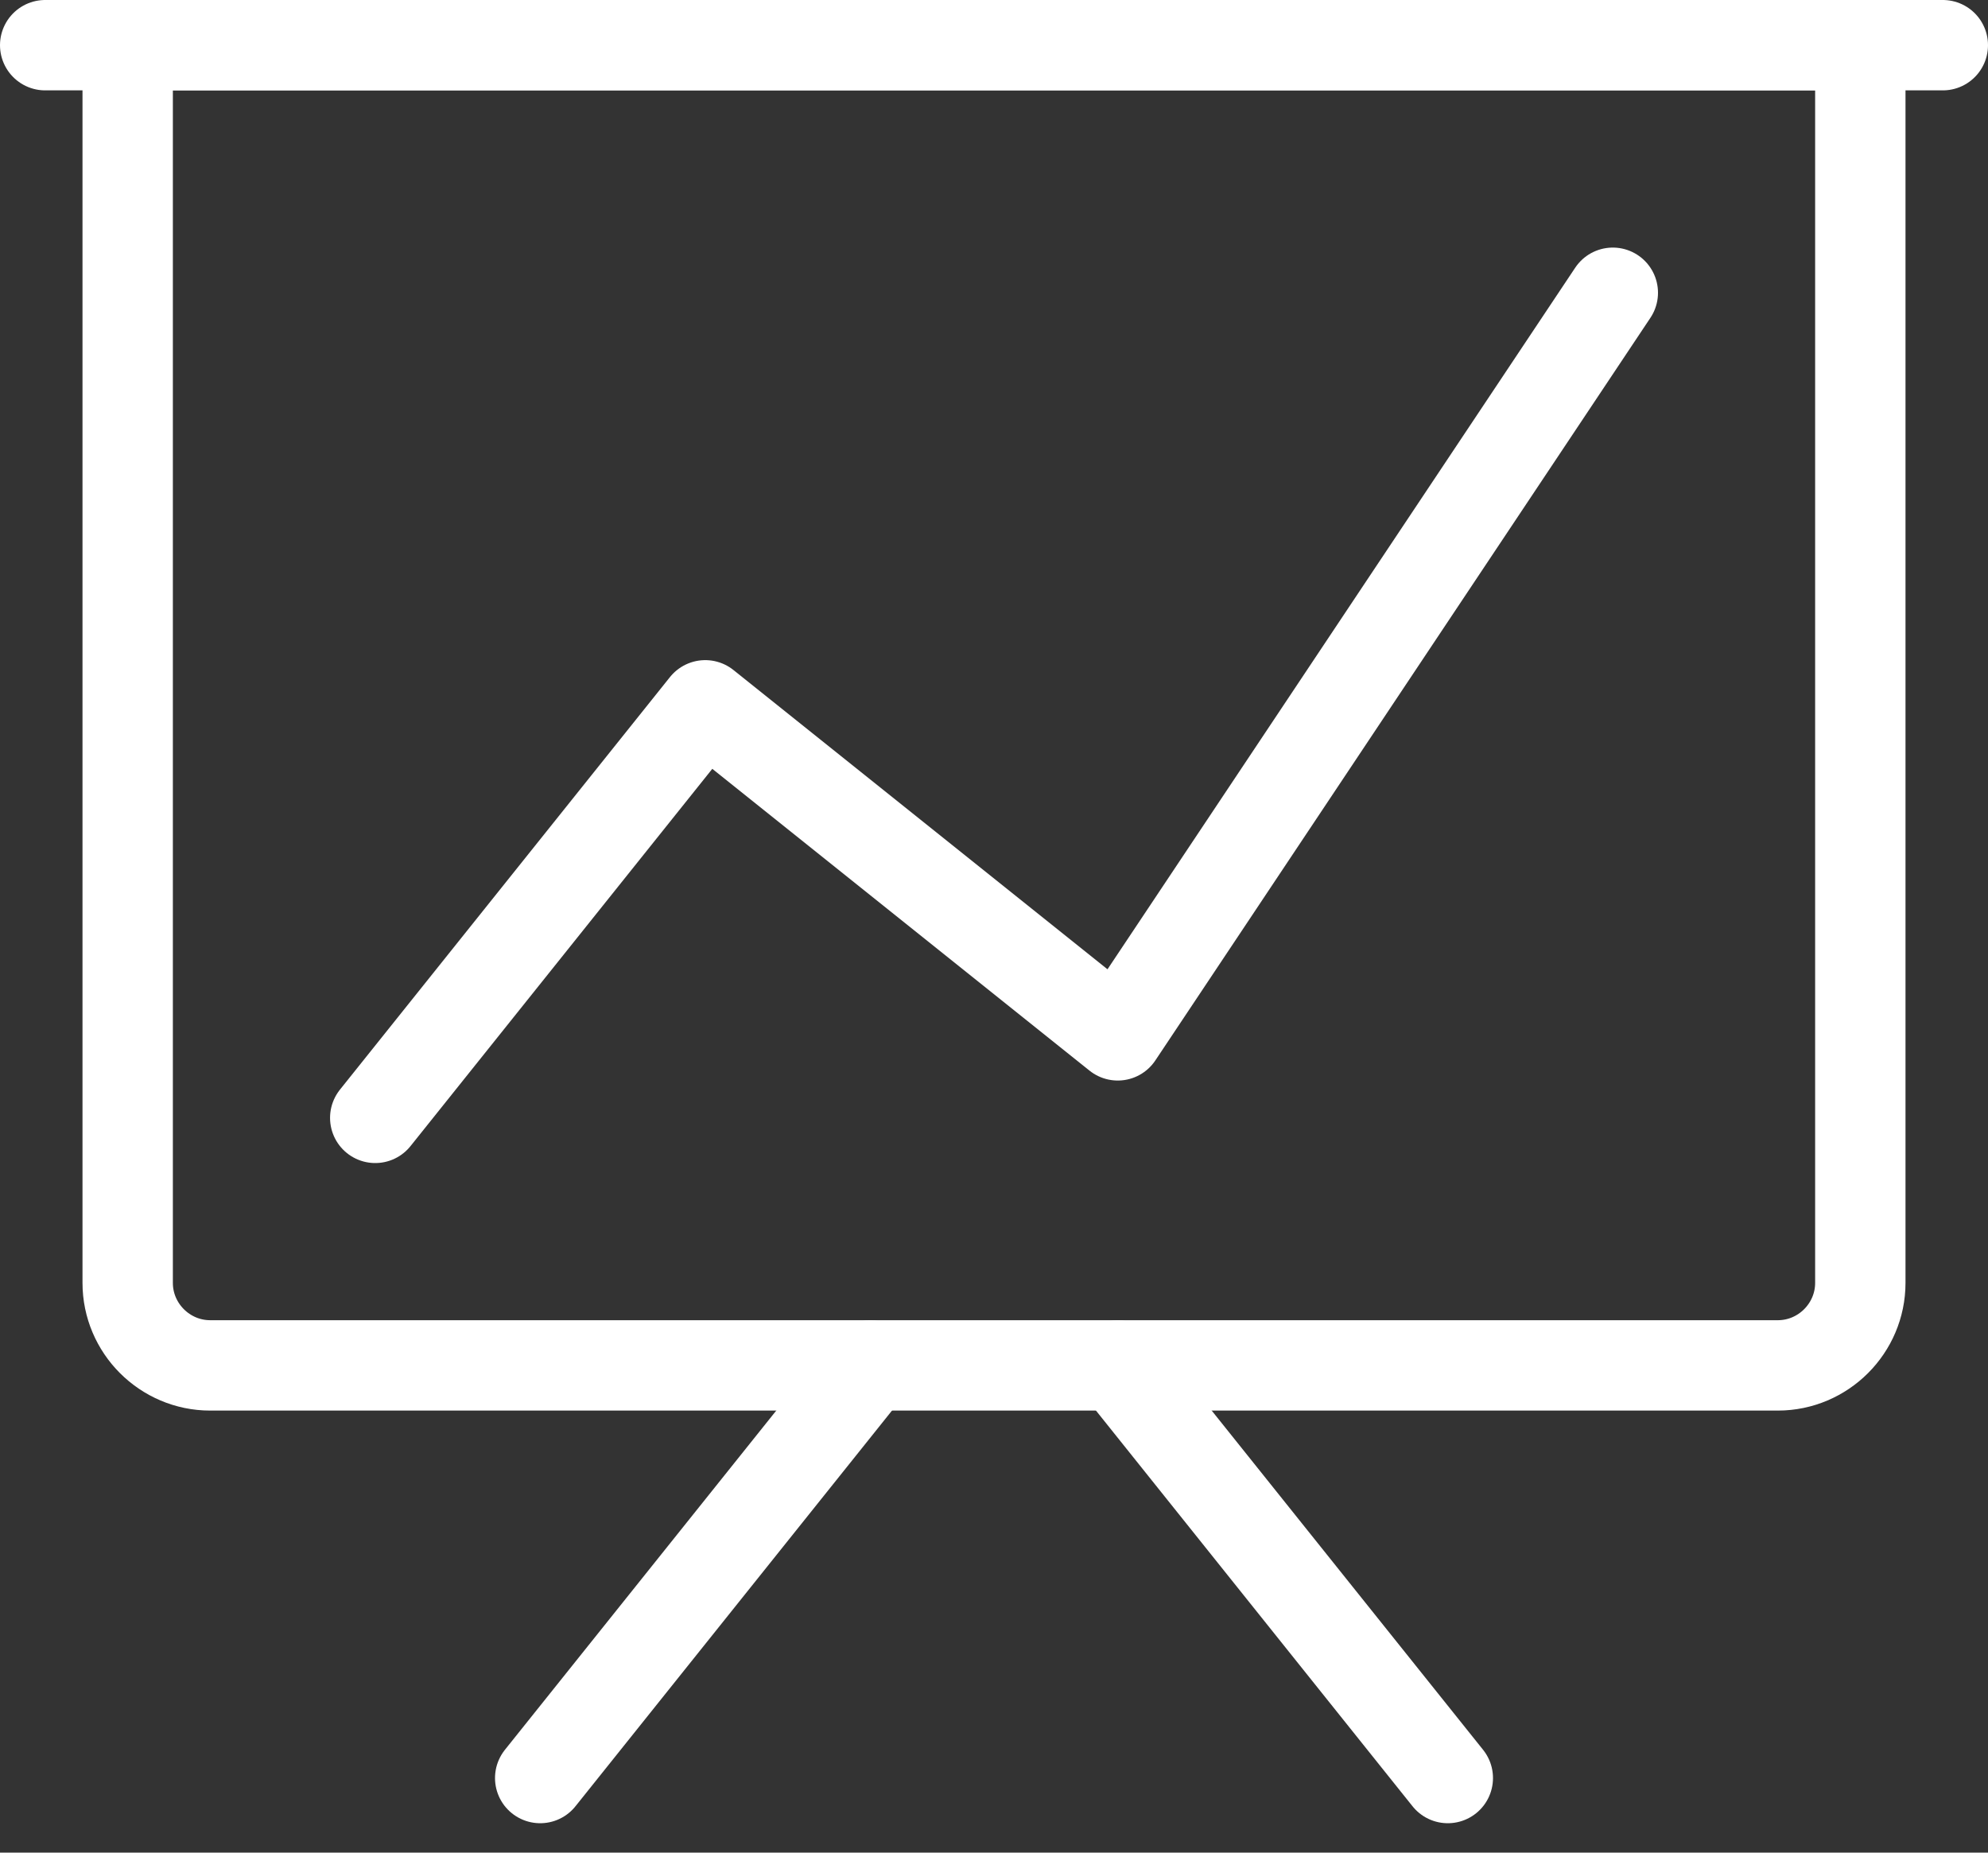
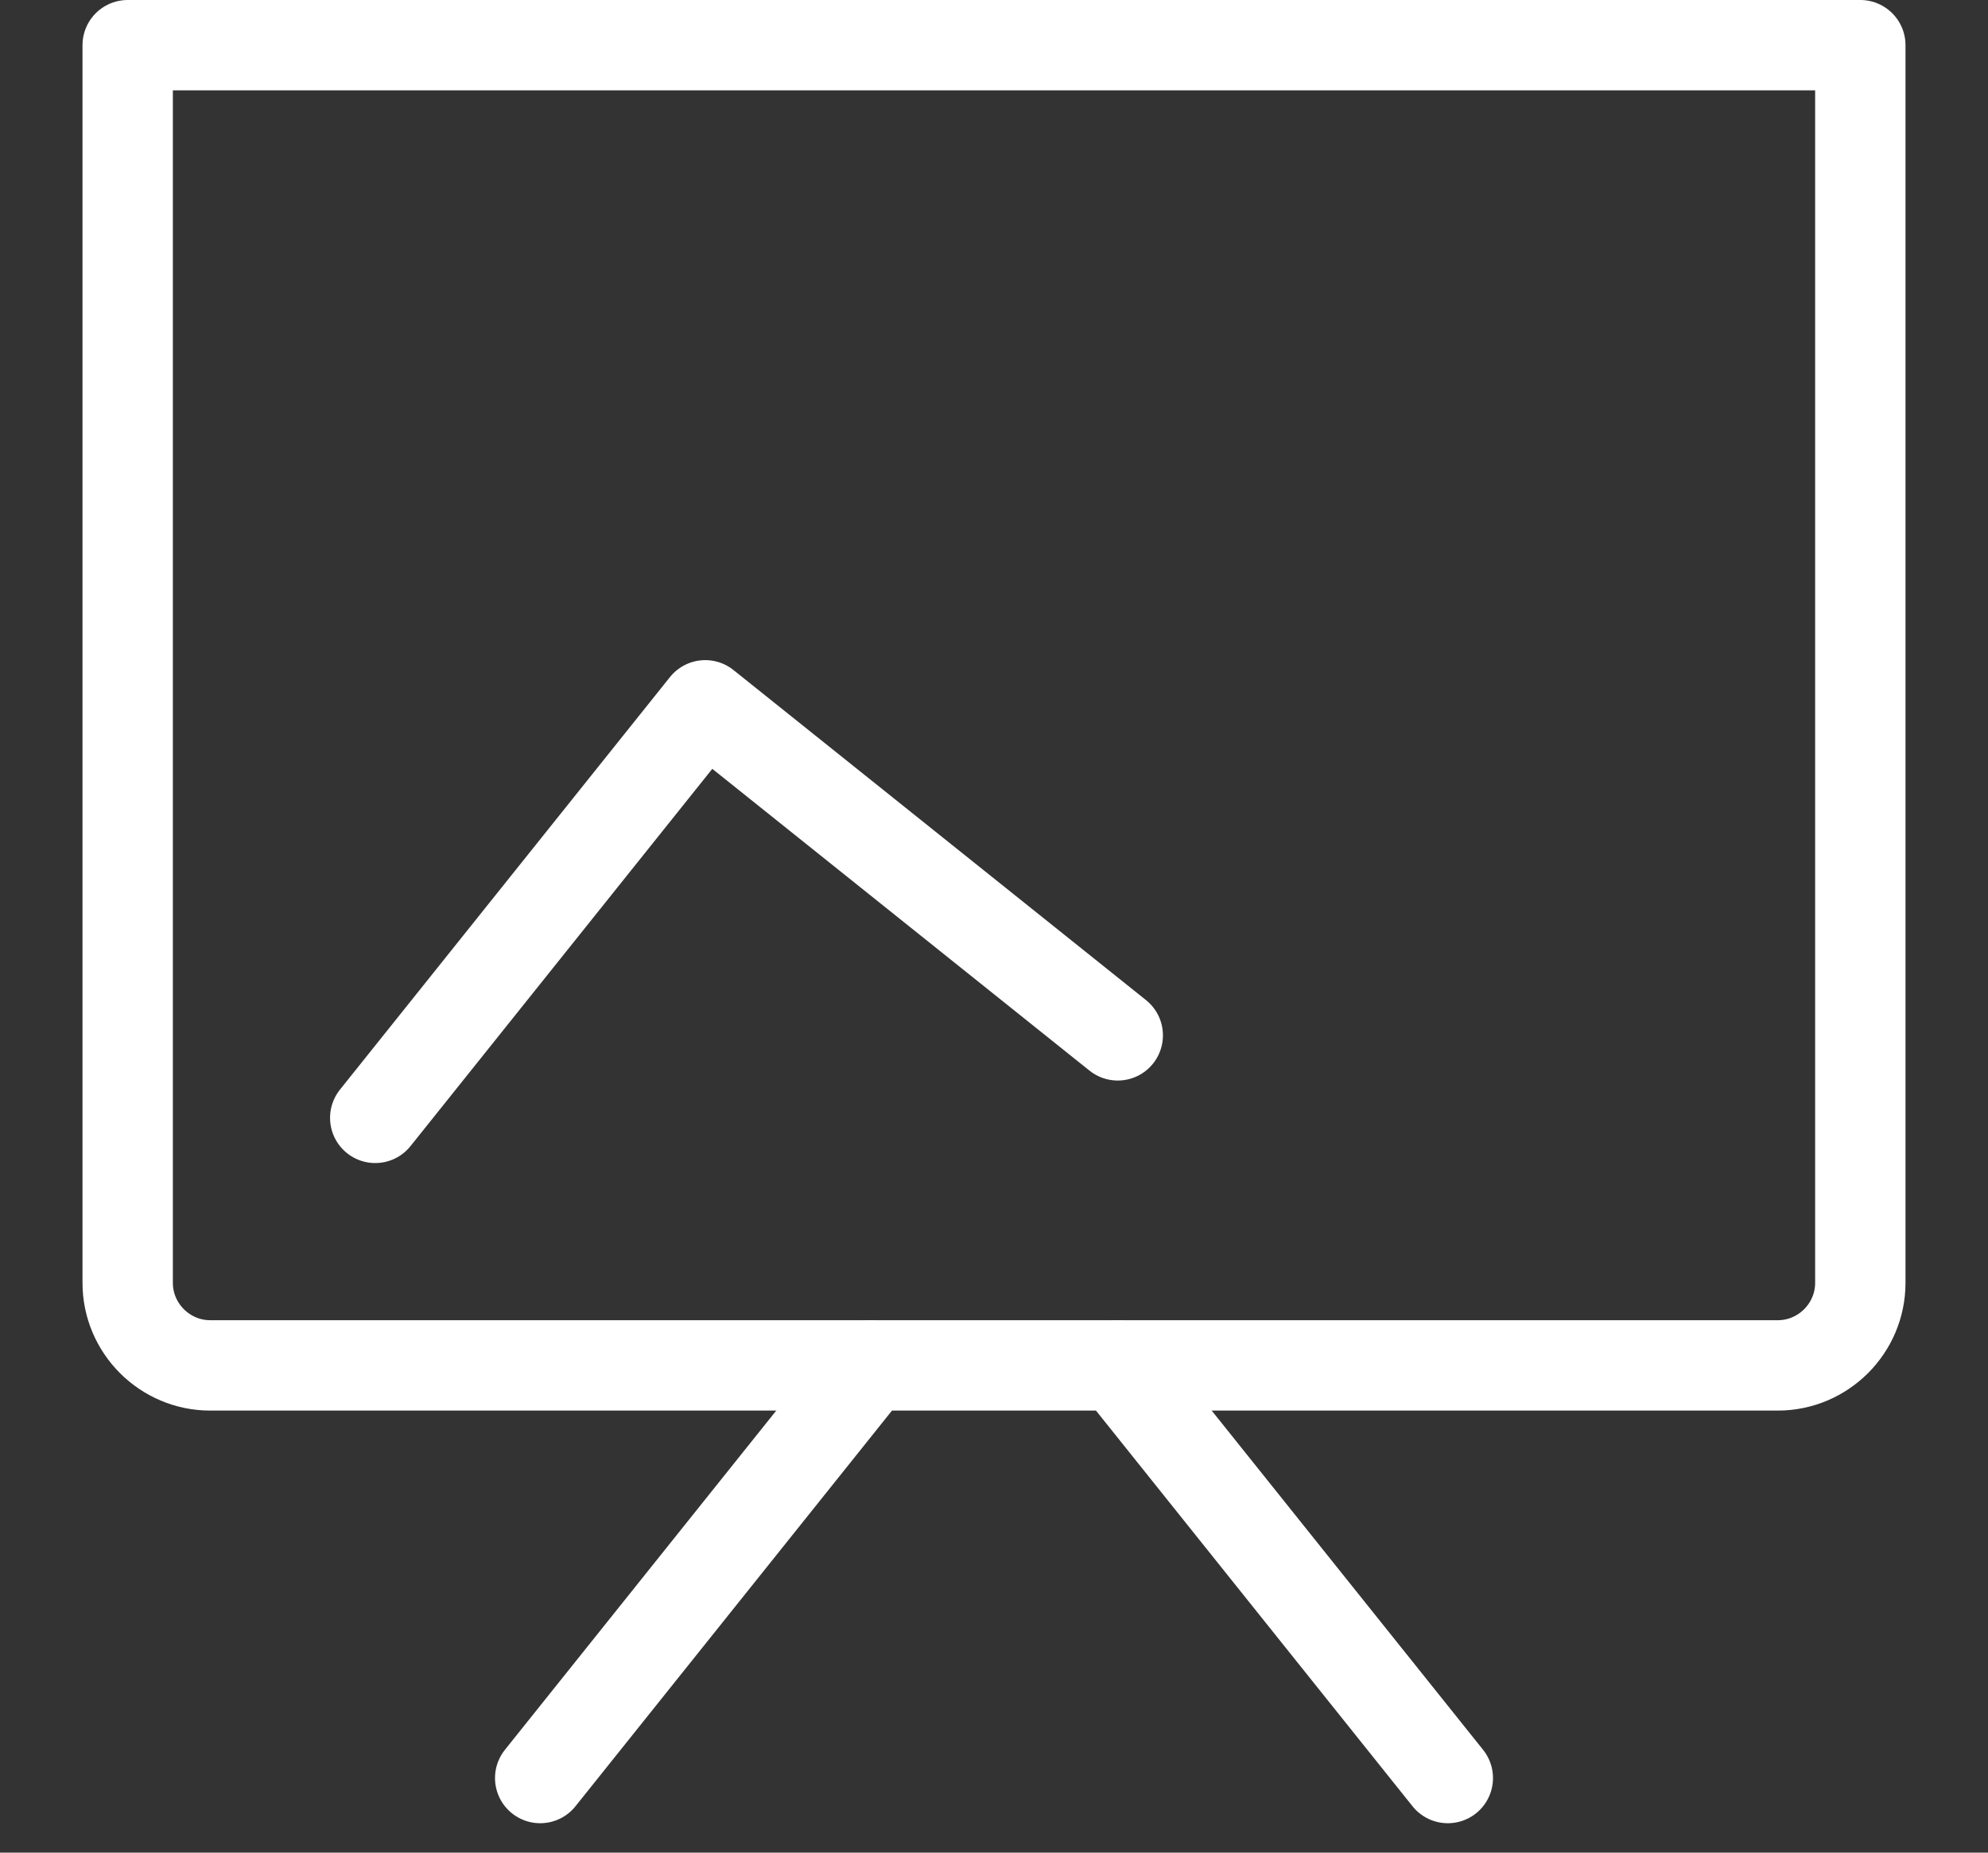
<svg xmlns="http://www.w3.org/2000/svg" width="44" height="41" viewBox="0 0 44 41" fill="none">
  <rect x="0" y="0" width="44" height="41" fill="#333333" stroke="none" />
-   <path d="M8.305 24.739L15.609 15.609L24.739 22.913L35.696 6.479" stroke="white" stroke-width="2" stroke-linecap="round" stroke-linejoin="round" />
-   <path d="M1 1H43" stroke="white" stroke-width="2" stroke-linecap="round" stroke-linejoin="round" />
+   <path d="M8.305 24.739L15.609 15.609L24.739 22.913" stroke="white" stroke-width="2" stroke-linecap="round" stroke-linejoin="round" />
  <path d="M2.826 1H41.174V28.391C41.174 29.396 40.352 30.217 39.348 30.217H4.652C3.648 30.217 2.826 29.396 2.826 28.391V1Z" stroke="white" stroke-width="2" stroke-linecap="round" stroke-linejoin="round" />
  <path d="M19.26 30.219L11.956 39.349" stroke="white" stroke-width="2" stroke-linecap="round" stroke-linejoin="round" />
  <path d="M32.044 39.349L24.739 30.219" stroke="white" stroke-width="2" stroke-linecap="round" stroke-linejoin="round" />
</svg>